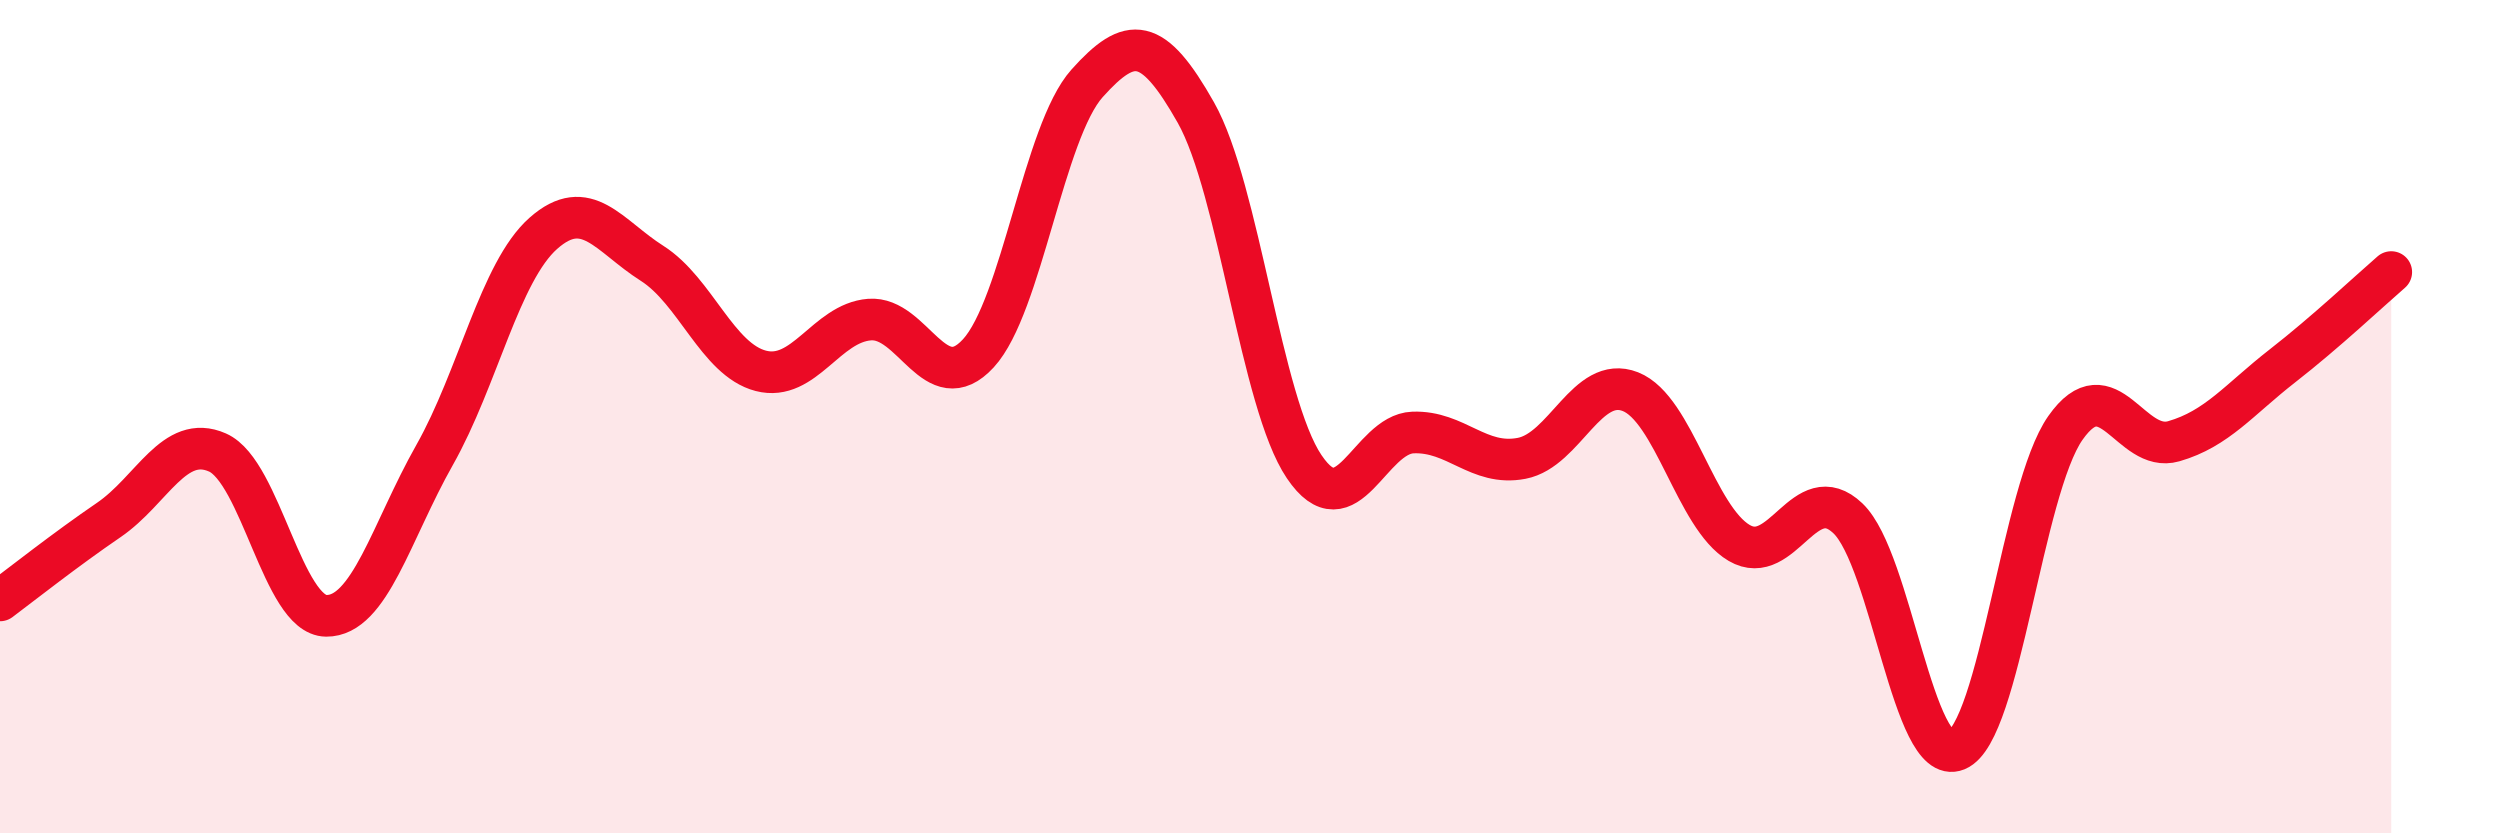
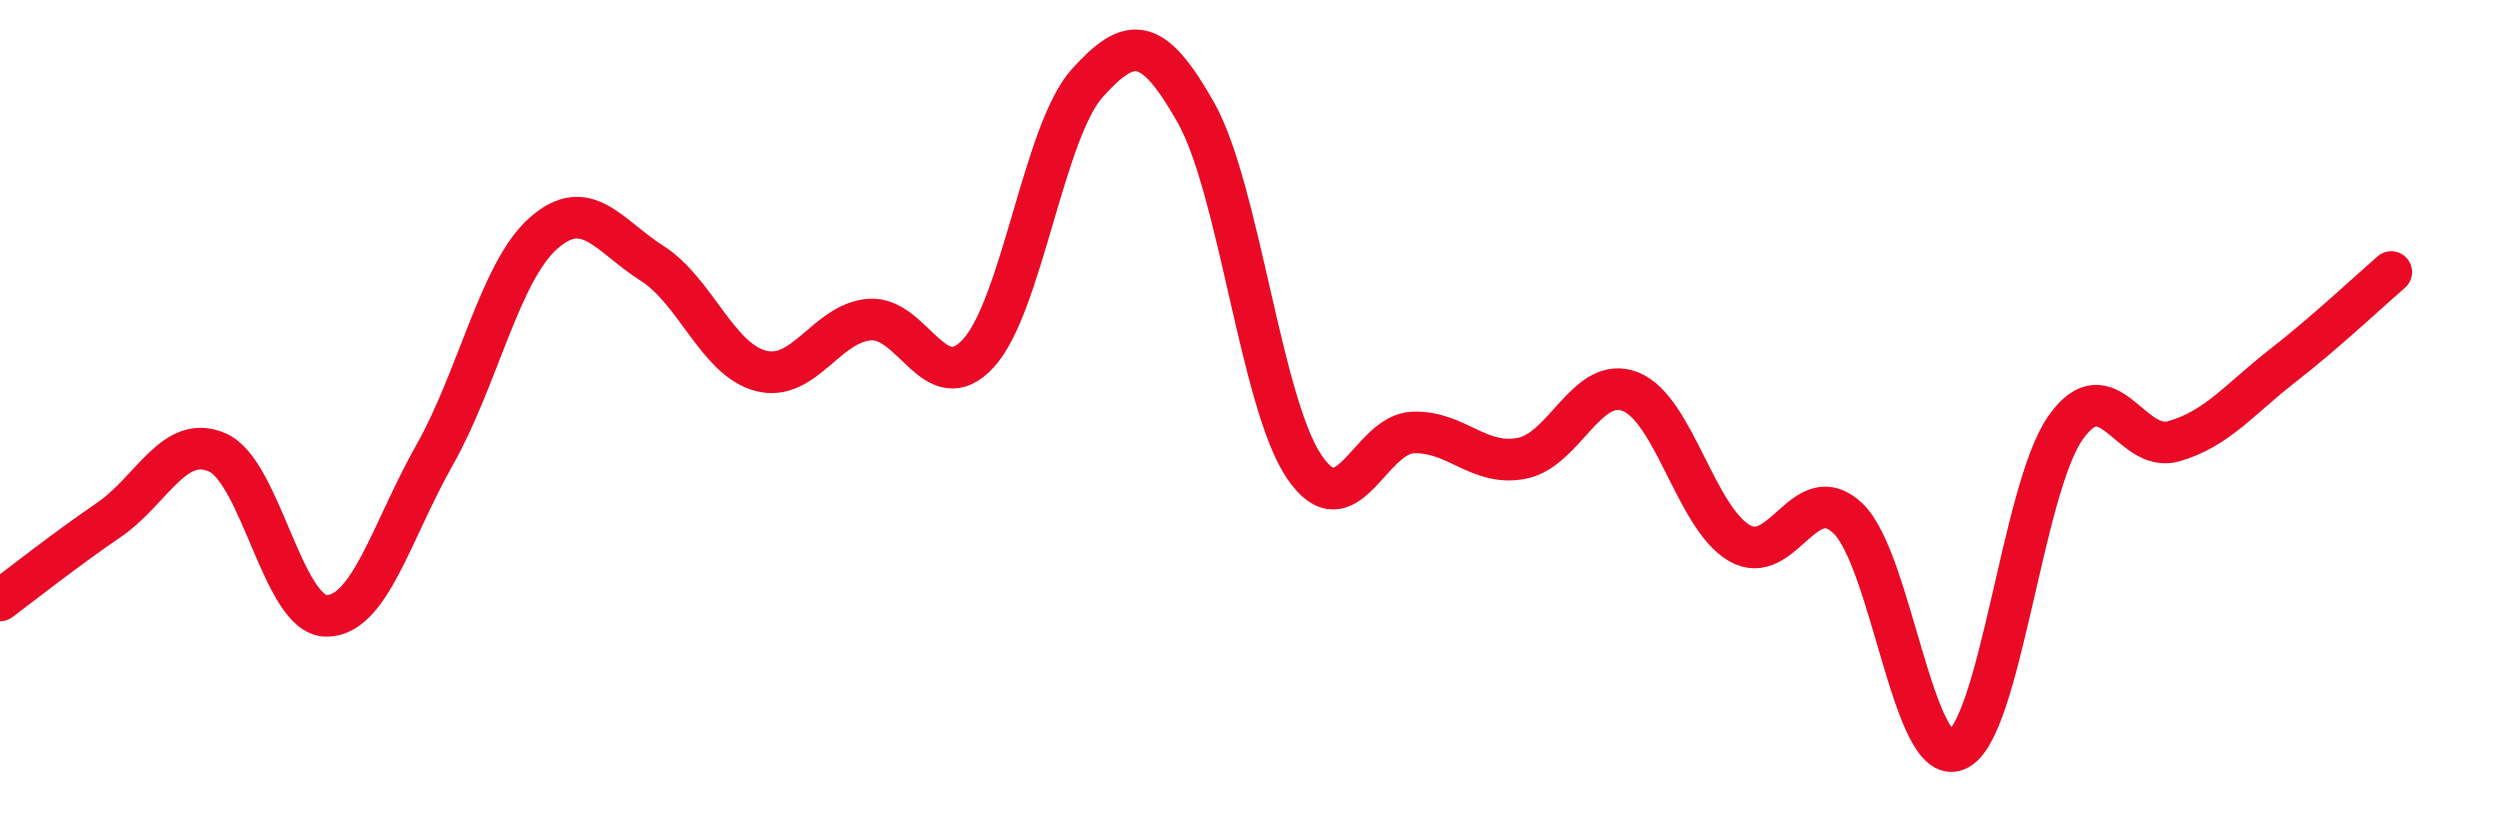
<svg xmlns="http://www.w3.org/2000/svg" width="60" height="20" viewBox="0 0 60 20">
-   <path d="M 0,14.41 C 0.52,14.02 1.57,13.19 2.61,12.48 C 3.65,11.77 4.18,10.4 5.22,10.86 C 6.26,11.32 6.79,14.77 7.83,14.78 C 8.87,14.79 9.39,12.76 10.43,10.92 C 11.47,9.08 12,6.52 13.04,5.6 C 14.08,4.68 14.61,5.66 15.65,6.32 C 16.69,6.98 17.22,8.63 18.26,8.9 C 19.3,9.17 19.83,7.75 20.87,7.67 C 21.91,7.59 22.44,9.61 23.48,8.48 C 24.52,7.35 25.05,3.16 26.09,2 C 27.13,0.84 27.66,0.86 28.7,2.7 C 29.74,4.54 30.26,9.66 31.3,11.2 C 32.34,12.74 32.87,10.42 33.91,10.38 C 34.95,10.34 35.48,11.2 36.52,11 C 37.56,10.8 38.09,8.99 39.13,9.4 C 40.17,9.81 40.7,12.42 41.74,13.03 C 42.78,13.64 43.31,11.45 44.35,12.44 C 45.39,13.43 45.92,18.43 46.96,18 C 48,17.57 48.53,11.75 49.57,10.27 C 50.61,8.79 51.13,10.89 52.17,10.59 C 53.21,10.29 53.74,9.59 54.78,8.78 C 55.82,7.97 56.87,6.98 57.39,6.53L57.39 20L0 20Z" fill="#EB0A25" opacity="0.1" stroke-linecap="round" stroke-linejoin="round" />
  <path d="M 0,14.41 C 0.52,14.02 1.57,13.19 2.61,12.48 C 3.65,11.77 4.18,10.4 5.22,10.86 C 6.26,11.32 6.79,14.77 7.83,14.78 C 8.87,14.79 9.39,12.76 10.43,10.92 C 11.47,9.08 12,6.52 13.04,5.6 C 14.08,4.68 14.61,5.66 15.65,6.32 C 16.69,6.98 17.22,8.63 18.26,8.9 C 19.3,9.17 19.83,7.75 20.87,7.67 C 21.91,7.59 22.44,9.61 23.48,8.48 C 24.52,7.35 25.05,3.16 26.09,2 C 27.13,0.84 27.66,0.86 28.7,2.7 C 29.74,4.54 30.26,9.66 31.3,11.2 C 32.34,12.74 32.87,10.42 33.91,10.38 C 34.95,10.34 35.48,11.2 36.52,11 C 37.56,10.8 38.09,8.99 39.13,9.4 C 40.17,9.81 40.7,12.42 41.74,13.03 C 42.78,13.64 43.31,11.45 44.35,12.44 C 45.39,13.43 45.92,18.43 46.96,18 C 48,17.57 48.53,11.75 49.57,10.27 C 50.61,8.79 51.13,10.89 52.17,10.59 C 53.21,10.29 53.74,9.59 54.78,8.78 C 55.82,7.97 56.87,6.98 57.39,6.53" stroke="#EB0A25" stroke-width="1" fill="none" stroke-linecap="round" stroke-linejoin="round" />
</svg>